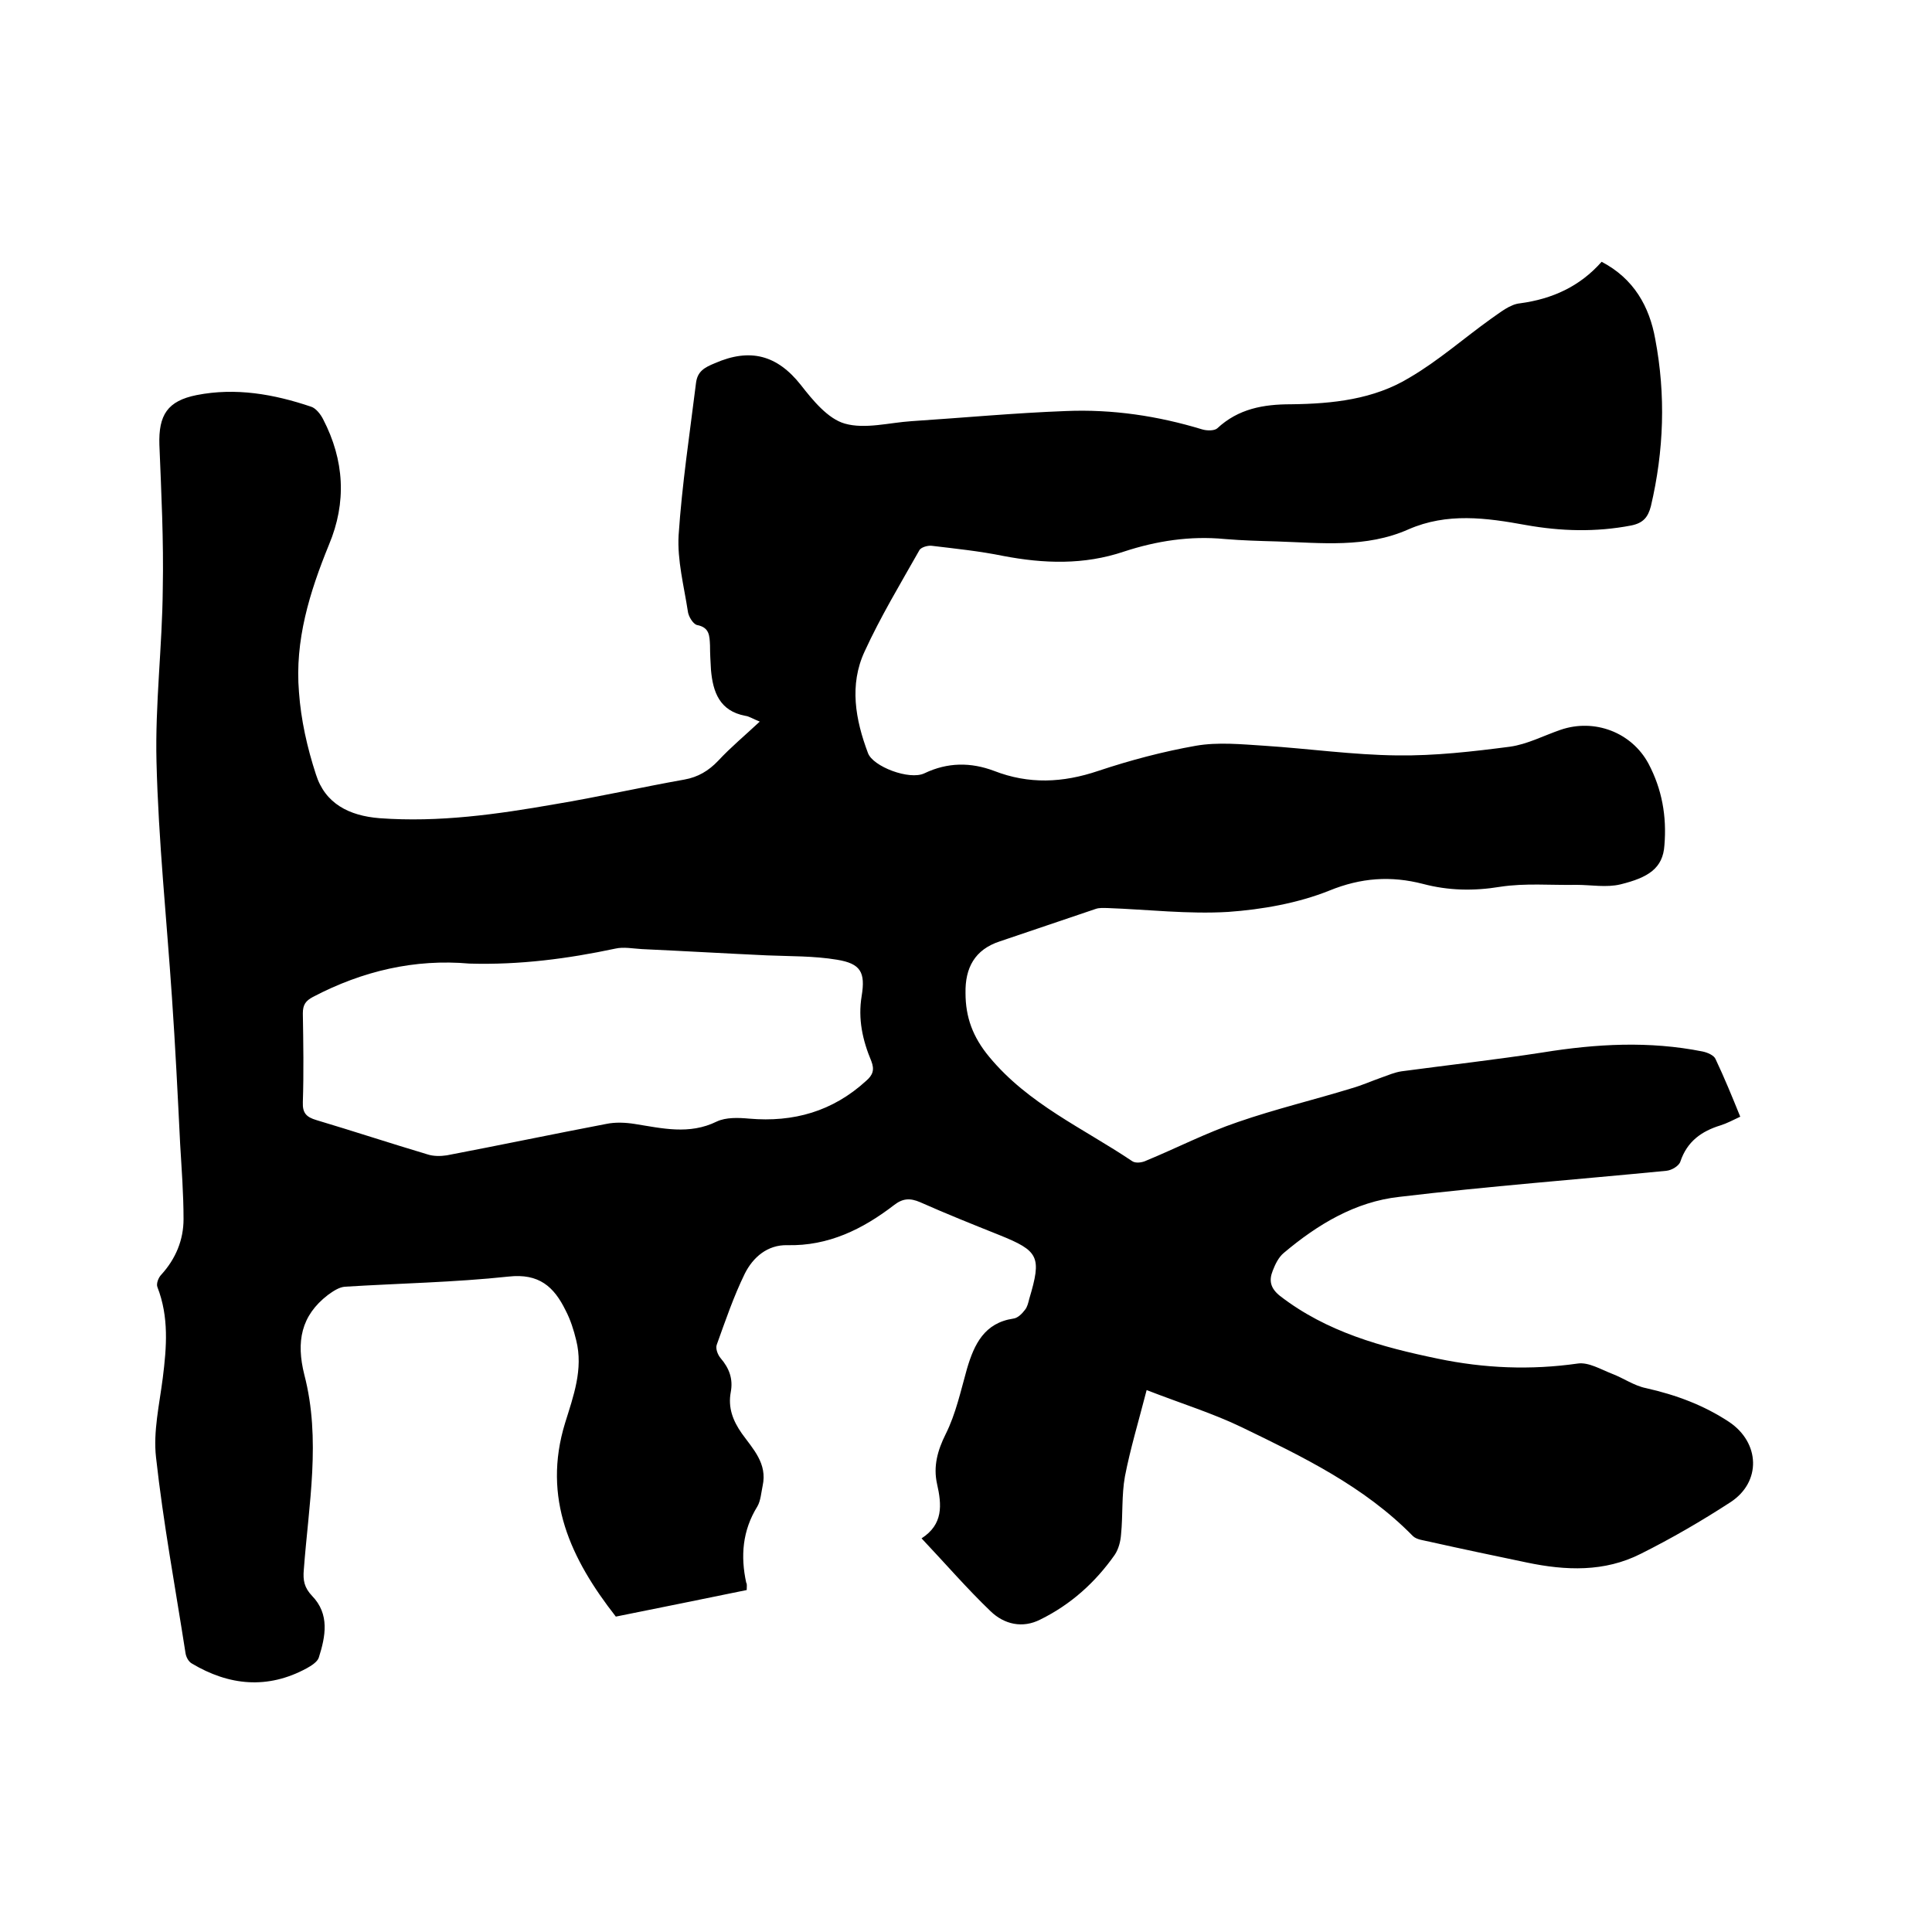
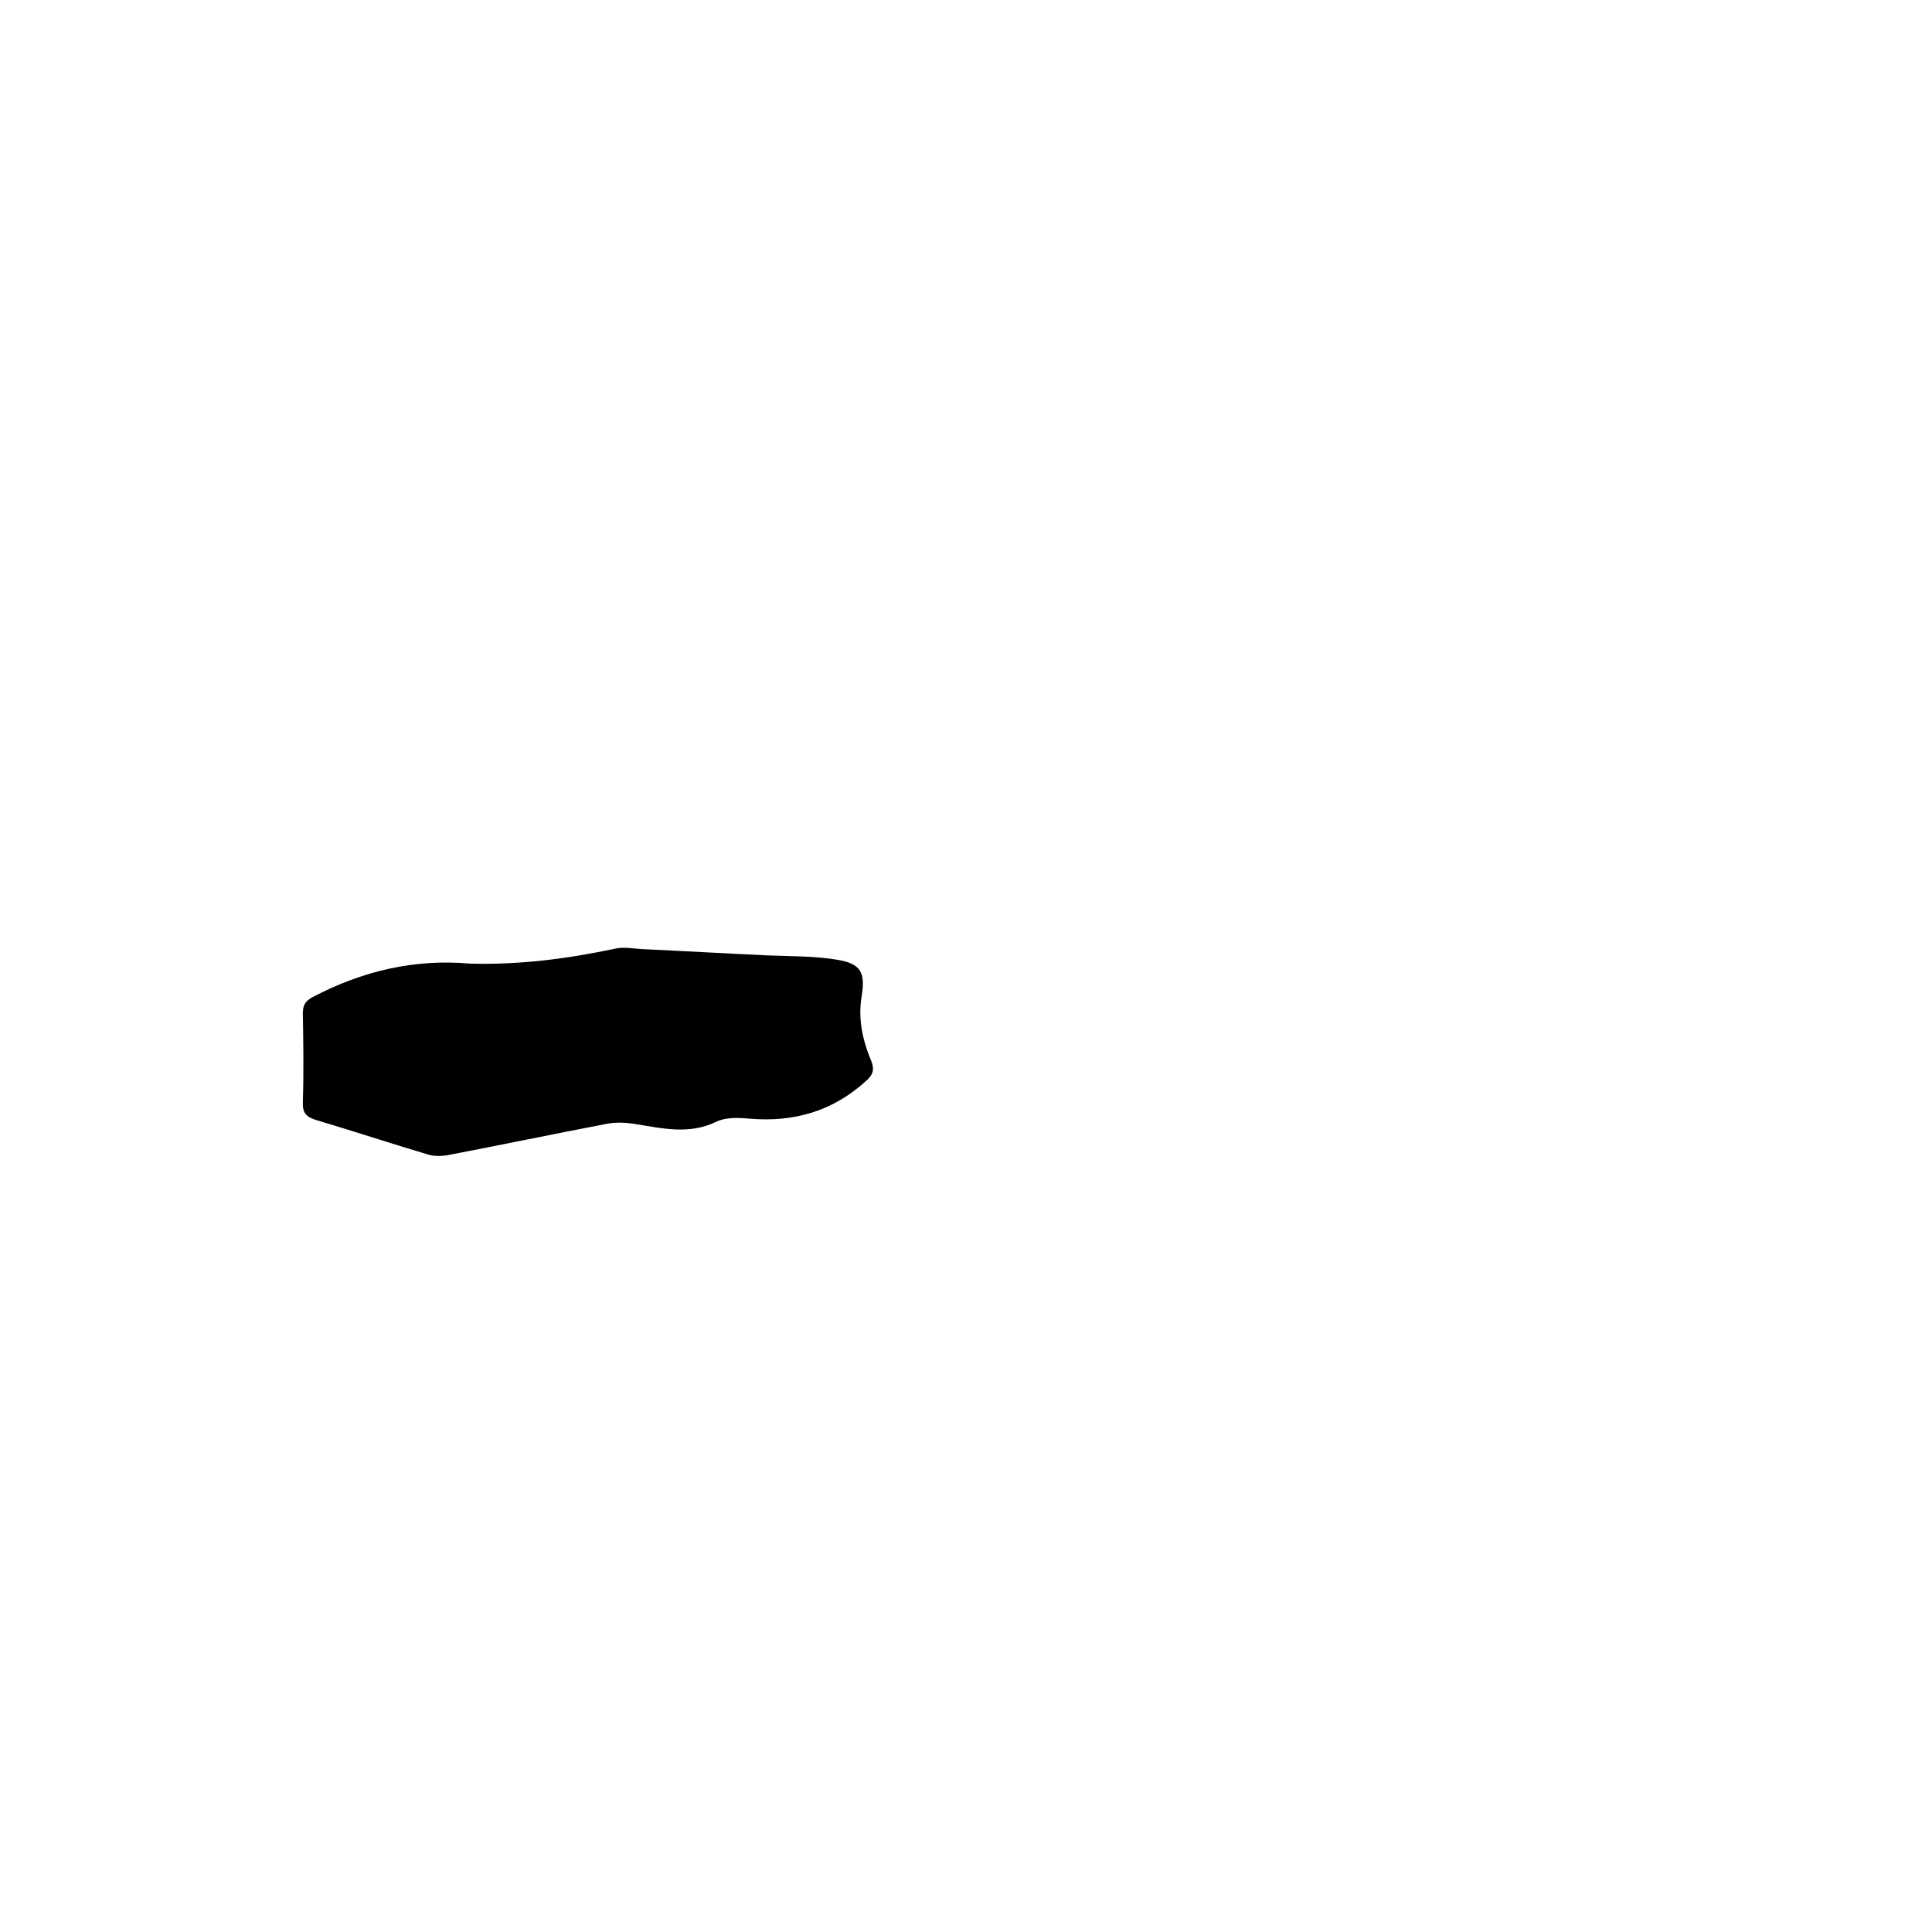
<svg xmlns="http://www.w3.org/2000/svg" enable-background="new 0 0 400 400" viewBox="0 0 400 400">
-   <path d="m154.6 329.2c-9.2 1.9-18.2 3.7-27.1 5.5-9.3-11.9-15.3-24.5-10.5-40.1 1.7-5.5 3.8-11.1 2.3-17.1-.5-2.1-1.2-4.3-2.2-6.2-2.4-4.9-5.5-7.7-11.8-7-11.2 1.2-22.6 1.4-33.9 2.1-1.2.1-2.4.9-3.5 1.7-5.6 4.3-6.6 9.7-4.9 16.5 3.5 13.4.9 26.9-.1 40.4-.2 2.2.1 3.7 1.7 5.4 3.7 3.8 2.8 8.4 1.4 12.8-.3.9-1.6 1.7-2.5 2.2-8.1 4.4-16.1 3.6-23.8-1-.7-.4-1.2-1.4-1.3-2.2-2.1-13.5-4.6-26.9-6.1-40.5-.6-5.3.7-10.9 1.4-16.4.8-6.4 1.3-12.6-1.1-18.8-.3-.7.2-2 .8-2.6 3-3.3 4.6-7.2 4.6-11.5 0-5.2-.4-10.4-.7-15.5-.5-10.1-1-20.3-1.7-30.4-1.1-16.3-2.8-32.5-3.2-48.8-.3-11.9 1.2-23.9 1.3-35.8.2-9.9-.3-19.9-.7-29.8-.2-6.2 1.7-9.1 7.7-10.3 8.1-1.6 16-.2 23.7 2.4 1 .3 2 1.6 2.5 2.6 4.4 8.5 4.9 17.2 1.2 26-4 9.8-7.1 19.8-6.2 30.5.4 5.7 1.7 11.5 3.5 17 1.9 6.1 6.9 8.6 13.2 9.1 12.3.9 24.3-.8 36.3-2.9 9-1.5 17.8-3.5 26.8-5.1 2.8-.5 5-1.8 7-3.9 2.6-2.8 5.5-5.2 8.6-8.1-1.5-.6-2.2-1.1-3-1.2-5.3-1-6.7-4.9-7.1-9.5-.1-1.7-.2-3.4-.2-5.1-.1-2-.1-3.7-2.7-4.2-.8-.2-1.8-1.8-1.9-2.9-.8-5.2-2.2-10.5-1.9-15.7.7-10.5 2.3-21 3.6-31.5.3-2.4 1.7-3.2 3.9-4.1 7.3-3.2 12.9-1.7 17.8 4.5 2.5 3.2 5.6 7 9.1 8 4.2 1.2 9.2-.2 13.8-.5 10.7-.7 21.3-1.7 32-2.1 9.6-.4 19 1 28.2 3.8 1 .3 2.5.3 3.1-.2 4.4-4.1 9.6-5 15.3-5 8.6-.1 17.1-1 24.5-5.5 6-3.5 11.3-8.2 16.9-12.2 1.9-1.3 3.9-3 6-3.2 6.7-.9 12.4-3.5 16.9-8.6 6.7 3.5 9.9 9.3 11.1 16 2.2 11.6 1.8 23.1-.9 34.6-.6 2.3-1.6 3.5-4.1 4-7.3 1.4-14.5 1.2-21.8-.1-8.2-1.5-16.3-2.6-24.3.9-8.8 3.9-18 2.8-27.2 2.5-3.6-.1-7.2-.2-10.8-.5-7.2-.7-14.2.4-20.9 2.6-8.3 2.8-16.6 2.5-25 .9-4.9-1-9.8-1.5-14.8-2.1-.8-.1-2.3.3-2.6 1-3.9 6.9-8 13.7-11.3 20.9-3.2 6.9-1.9 14.1.7 21 1 2.8 8.6 5.7 11.7 4.2 4.8-2.3 9.6-2.3 14.4-.5 7.2 2.8 14.2 2.5 21.6 0 6.6-2.2 13.4-4 20.2-5.2 4.6-.8 9.5-.3 14.2 0 9.2.6 18.3 1.9 27.5 2 7.8.1 15.6-.8 23.3-1.8 3.6-.5 7-2.3 10.5-3.5 7-2.4 14.7.5 18.2 7 2.8 5.3 3.8 10.9 3.3 16.9-.3 4.8-3.4 6.7-9.1 8.1-2.9.7-6.1.1-9.1.1-5.3.1-10.6-.4-15.8.4-5.5.9-10.7.8-16-.6-6.6-1.7-12.8-1.3-19.4 1.4-6.5 2.6-13.9 3.9-20.9 4.4-8.3.5-16.7-.5-25-.8-.8 0-1.7-.1-2.5.2-6.6 2.2-13.2 4.5-19.8 6.7-5.2 1.7-7.2 5.5-7.1 10.7 0 5 1.5 9.1 4.9 13.2 8.1 9.8 19.5 14.8 29.6 21.6.7.5 2.1.3 2.9-.1 6.3-2.6 12.5-5.8 19-8 7.8-2.7 15.8-4.6 23.6-7 2.1-.6 4.1-1.5 6.1-2.2 1.4-.5 2.8-1.1 4.2-1.3 9.7-1.3 19.5-2.4 29.2-3.9 11.1-1.8 22.1-2.4 33.1-.2 1 .2 2.4.8 2.7 1.6 1.8 3.8 3.4 7.7 5.1 11.9-1.5.7-2.8 1.4-4.1 1.8-3.9 1.2-6.9 3.3-8.3 7.5-.3.9-1.8 1.8-2.9 1.9-18.4 1.8-36.9 3.2-55.3 5.4-9.1 1-16.9 5.7-23.9 11.6-1.1.9-1.8 2.4-2.3 3.7-.8 2-.5 3.6 1.5 5.2 9.7 7.5 21.1 10.6 32.7 13 9.6 2 19.2 2.4 29 1 2.2-.3 4.7 1.2 7 2.1 2.4.9 4.6 2.5 7.1 3 6.2 1.4 11.9 3.5 17.2 7 6.4 4.3 6.7 12.4.3 16.6-6 3.9-12.2 7.5-18.6 10.7-7.5 3.8-15.5 3.5-23.6 1.8-6.7-1.4-13.4-2.8-20.1-4.3-1.2-.3-2.7-.4-3.5-1.2-10.1-10.3-22.8-16.4-35.4-22.5-6-2.9-12.5-4.9-19.7-7.7-1.7 6.6-3.4 12.2-4.5 17.9-.7 3.9-.4 8-.8 12-.1 1.4-.5 3-1.3 4.2-4 5.7-9.1 10.3-15.4 13.4-3.7 1.9-7.5 1-10.3-1.7-4.9-4.7-9.3-9.8-14.3-15.1 4.5-2.9 4.2-6.9 3.2-11.3-.8-3.6.1-6.9 1.8-10.3 2.1-4.2 3.1-8.9 4.4-13.5 1.5-5.1 3.6-9.5 9.6-10.4.9-.1 1.8-1 2.4-1.8.5-.6.7-1.5.9-2.3 2.6-8.7 2-9.9-6.2-13.2-5.5-2.2-11-4.4-16.4-6.8-2.1-.9-3.6-.8-5.4.6-6.5 5-13.6 8.5-22.1 8.3-4.1-.1-7.1 2.5-8.8 5.9-2.3 4.7-4 9.7-5.8 14.7-.3.8.2 2.1.8 2.8 1.8 2.1 2.6 4.3 2.1 7-.6 3.2.4 5.9 2.3 8.6 2.3 3.2 5.3 6.2 4.3 10.8-.3 1.4-.4 3.1-1.1 4.3-3.1 5-3.5 10.3-2.3 15.8.2.2.1.8.1 1.5zm-57.4-129.7c-11.3-1-22.1 1.5-32.4 6.9-1.5.8-2.1 1.6-2.1 3.4.1 6.1.2 12.3 0 18.4-.1 2.3.8 3.1 2.8 3.7 7.7 2.3 15.3 4.8 23 7.1 1.2.4 2.7.4 4 .2 11-2.1 22-4.4 33-6.5 1.9-.4 4-.3 5.9 0 5.7.9 11.3 2.3 17-.5 1.9-.9 4.5-.8 6.7-.6 9.2.8 17.3-1.5 24.2-7.8 1.4-1.2 1.8-2.3 1.1-4.1-1.8-4.3-2.8-8.7-2-13.5.8-4.9-.2-6.7-5.1-7.5-4.8-.8-9.7-.7-14.5-.9-8.6-.4-17.2-.9-25.9-1.3-1.8-.1-3.8-.5-5.5-.1-9.9 2.1-19.8 3.4-30.2 3.1z" />
+   <path d="m154.6 329.2zm-57.4-129.7c-11.3-1-22.1 1.5-32.4 6.9-1.5.8-2.1 1.6-2.1 3.4.1 6.1.2 12.3 0 18.4-.1 2.3.8 3.1 2.8 3.7 7.7 2.3 15.3 4.8 23 7.1 1.2.4 2.7.4 4 .2 11-2.1 22-4.4 33-6.5 1.9-.4 4-.3 5.9 0 5.7.9 11.3 2.3 17-.5 1.9-.9 4.5-.8 6.7-.6 9.2.8 17.3-1.5 24.2-7.8 1.4-1.2 1.8-2.3 1.1-4.1-1.8-4.3-2.8-8.7-2-13.5.8-4.9-.2-6.7-5.1-7.5-4.8-.8-9.7-.7-14.5-.9-8.6-.4-17.2-.9-25.9-1.3-1.8-.1-3.8-.5-5.5-.1-9.9 2.1-19.8 3.4-30.2 3.1z" />
</svg>